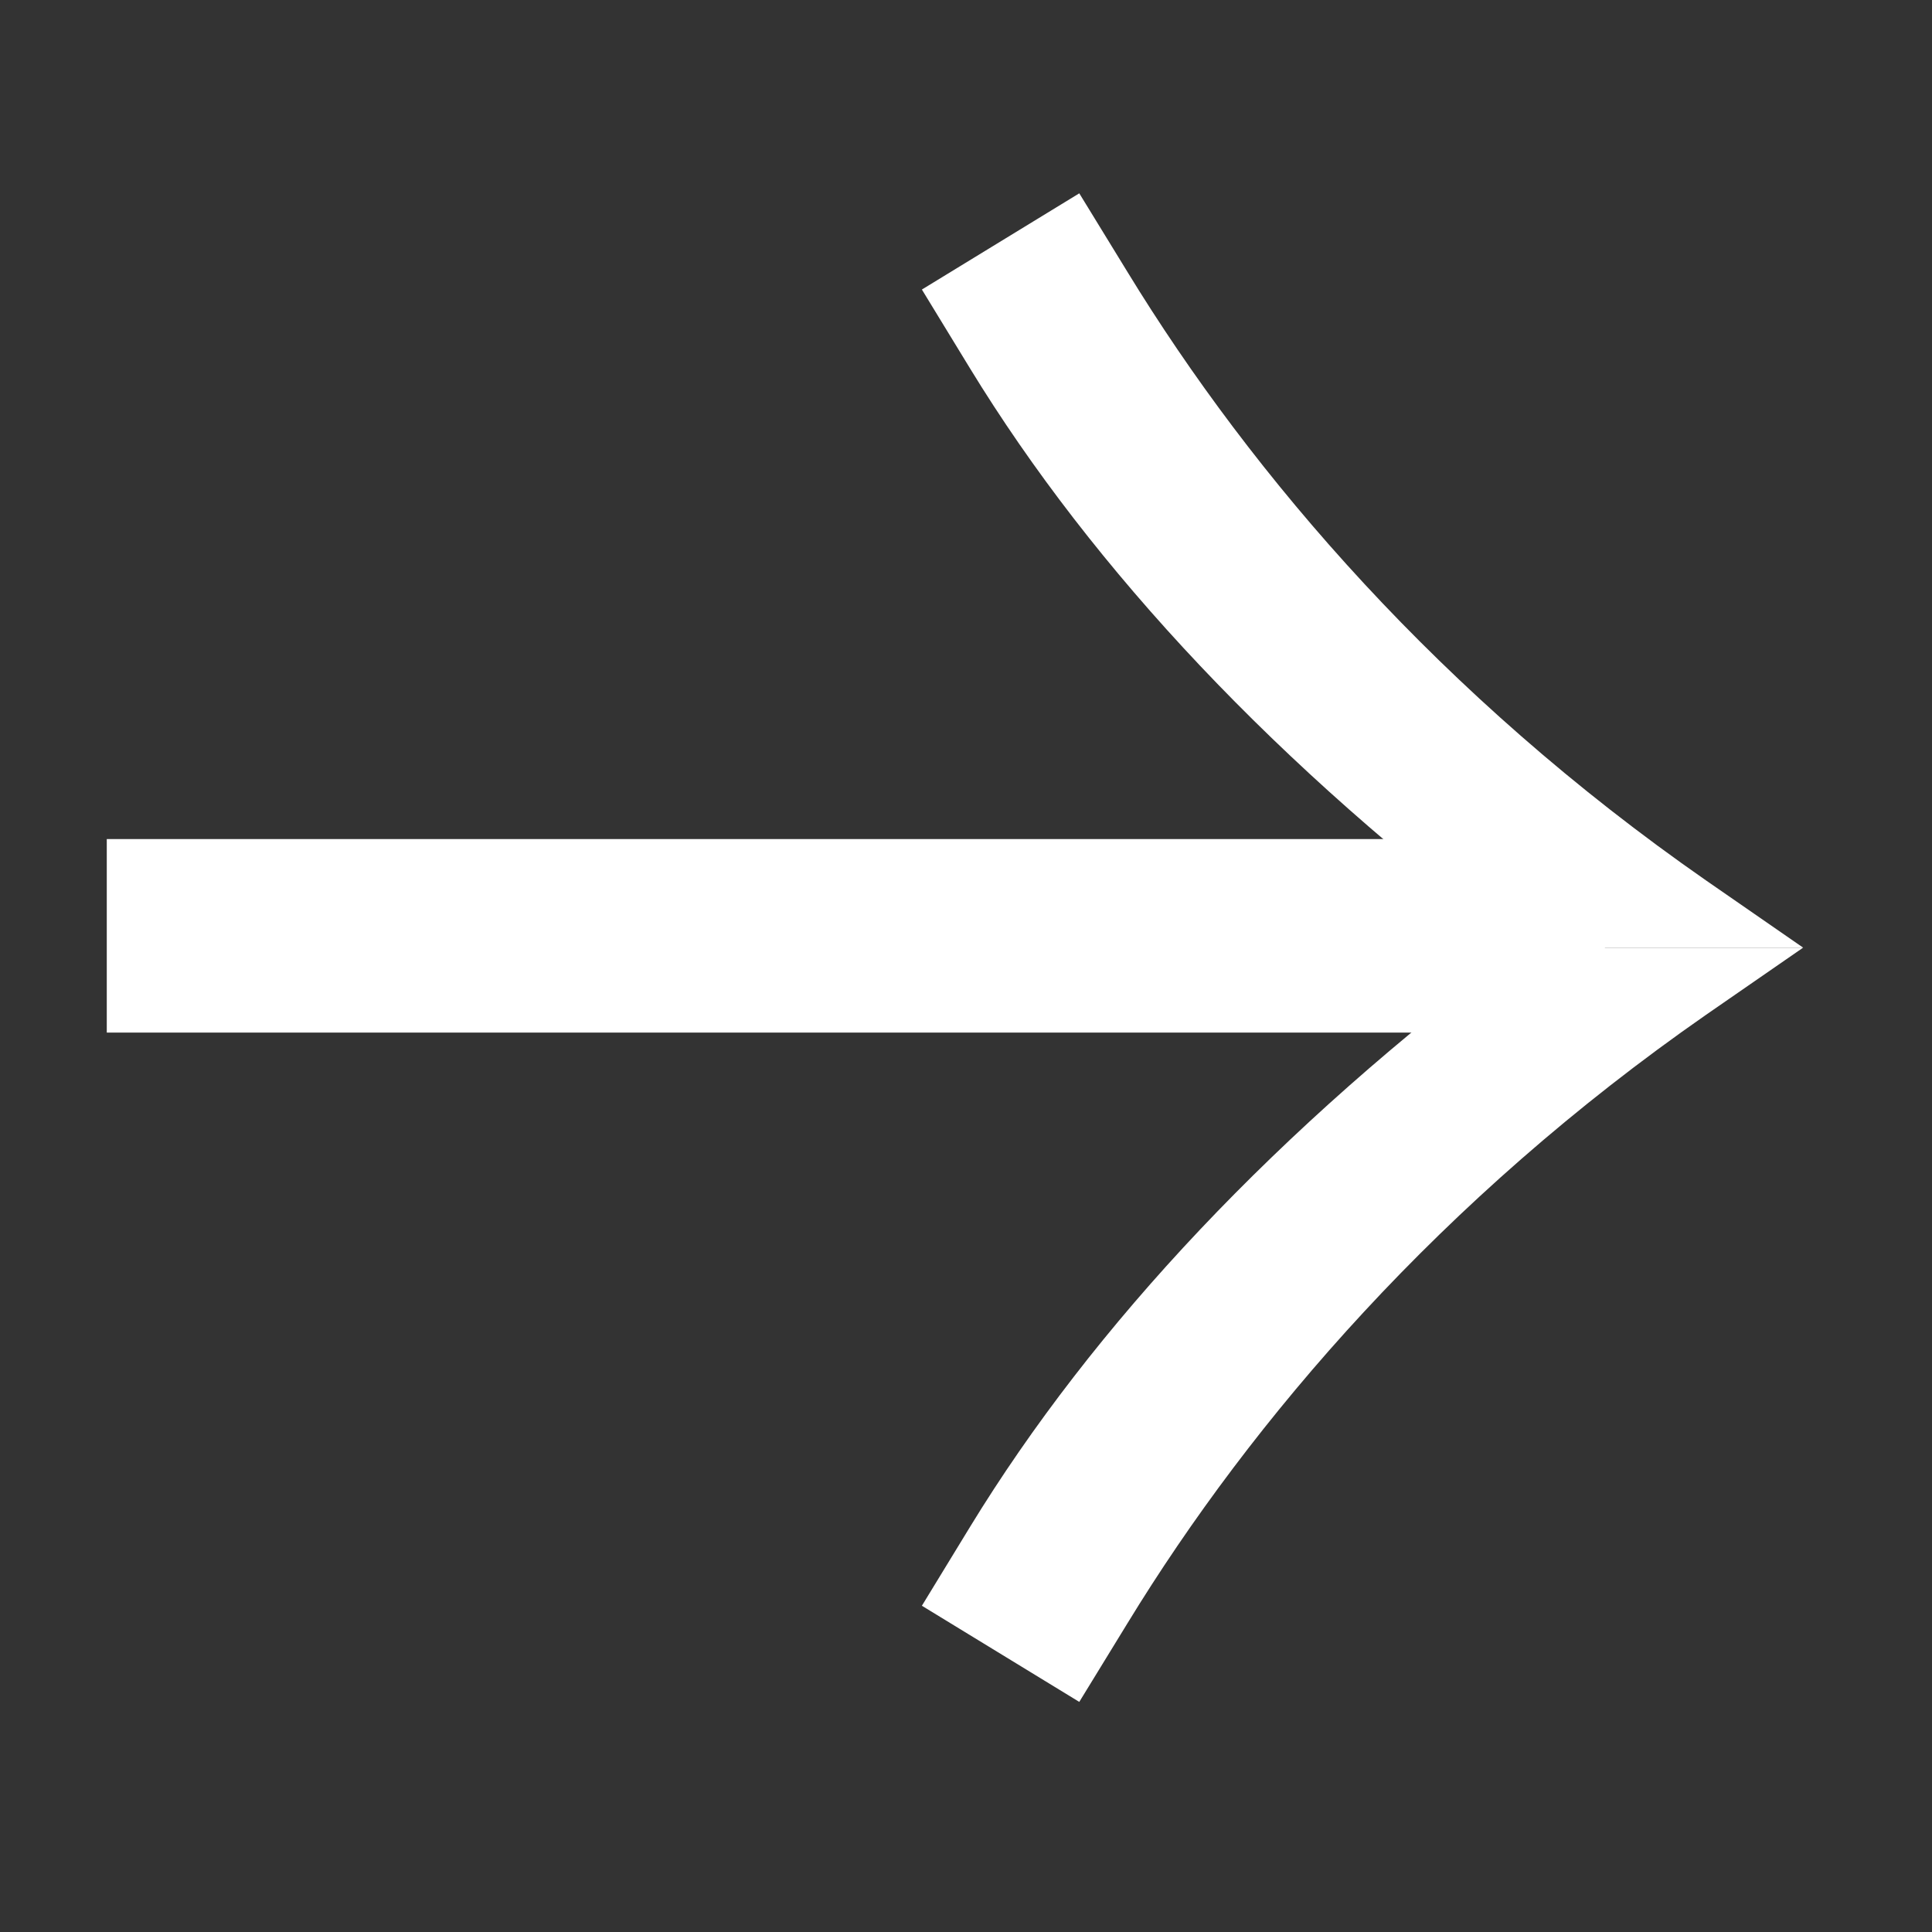
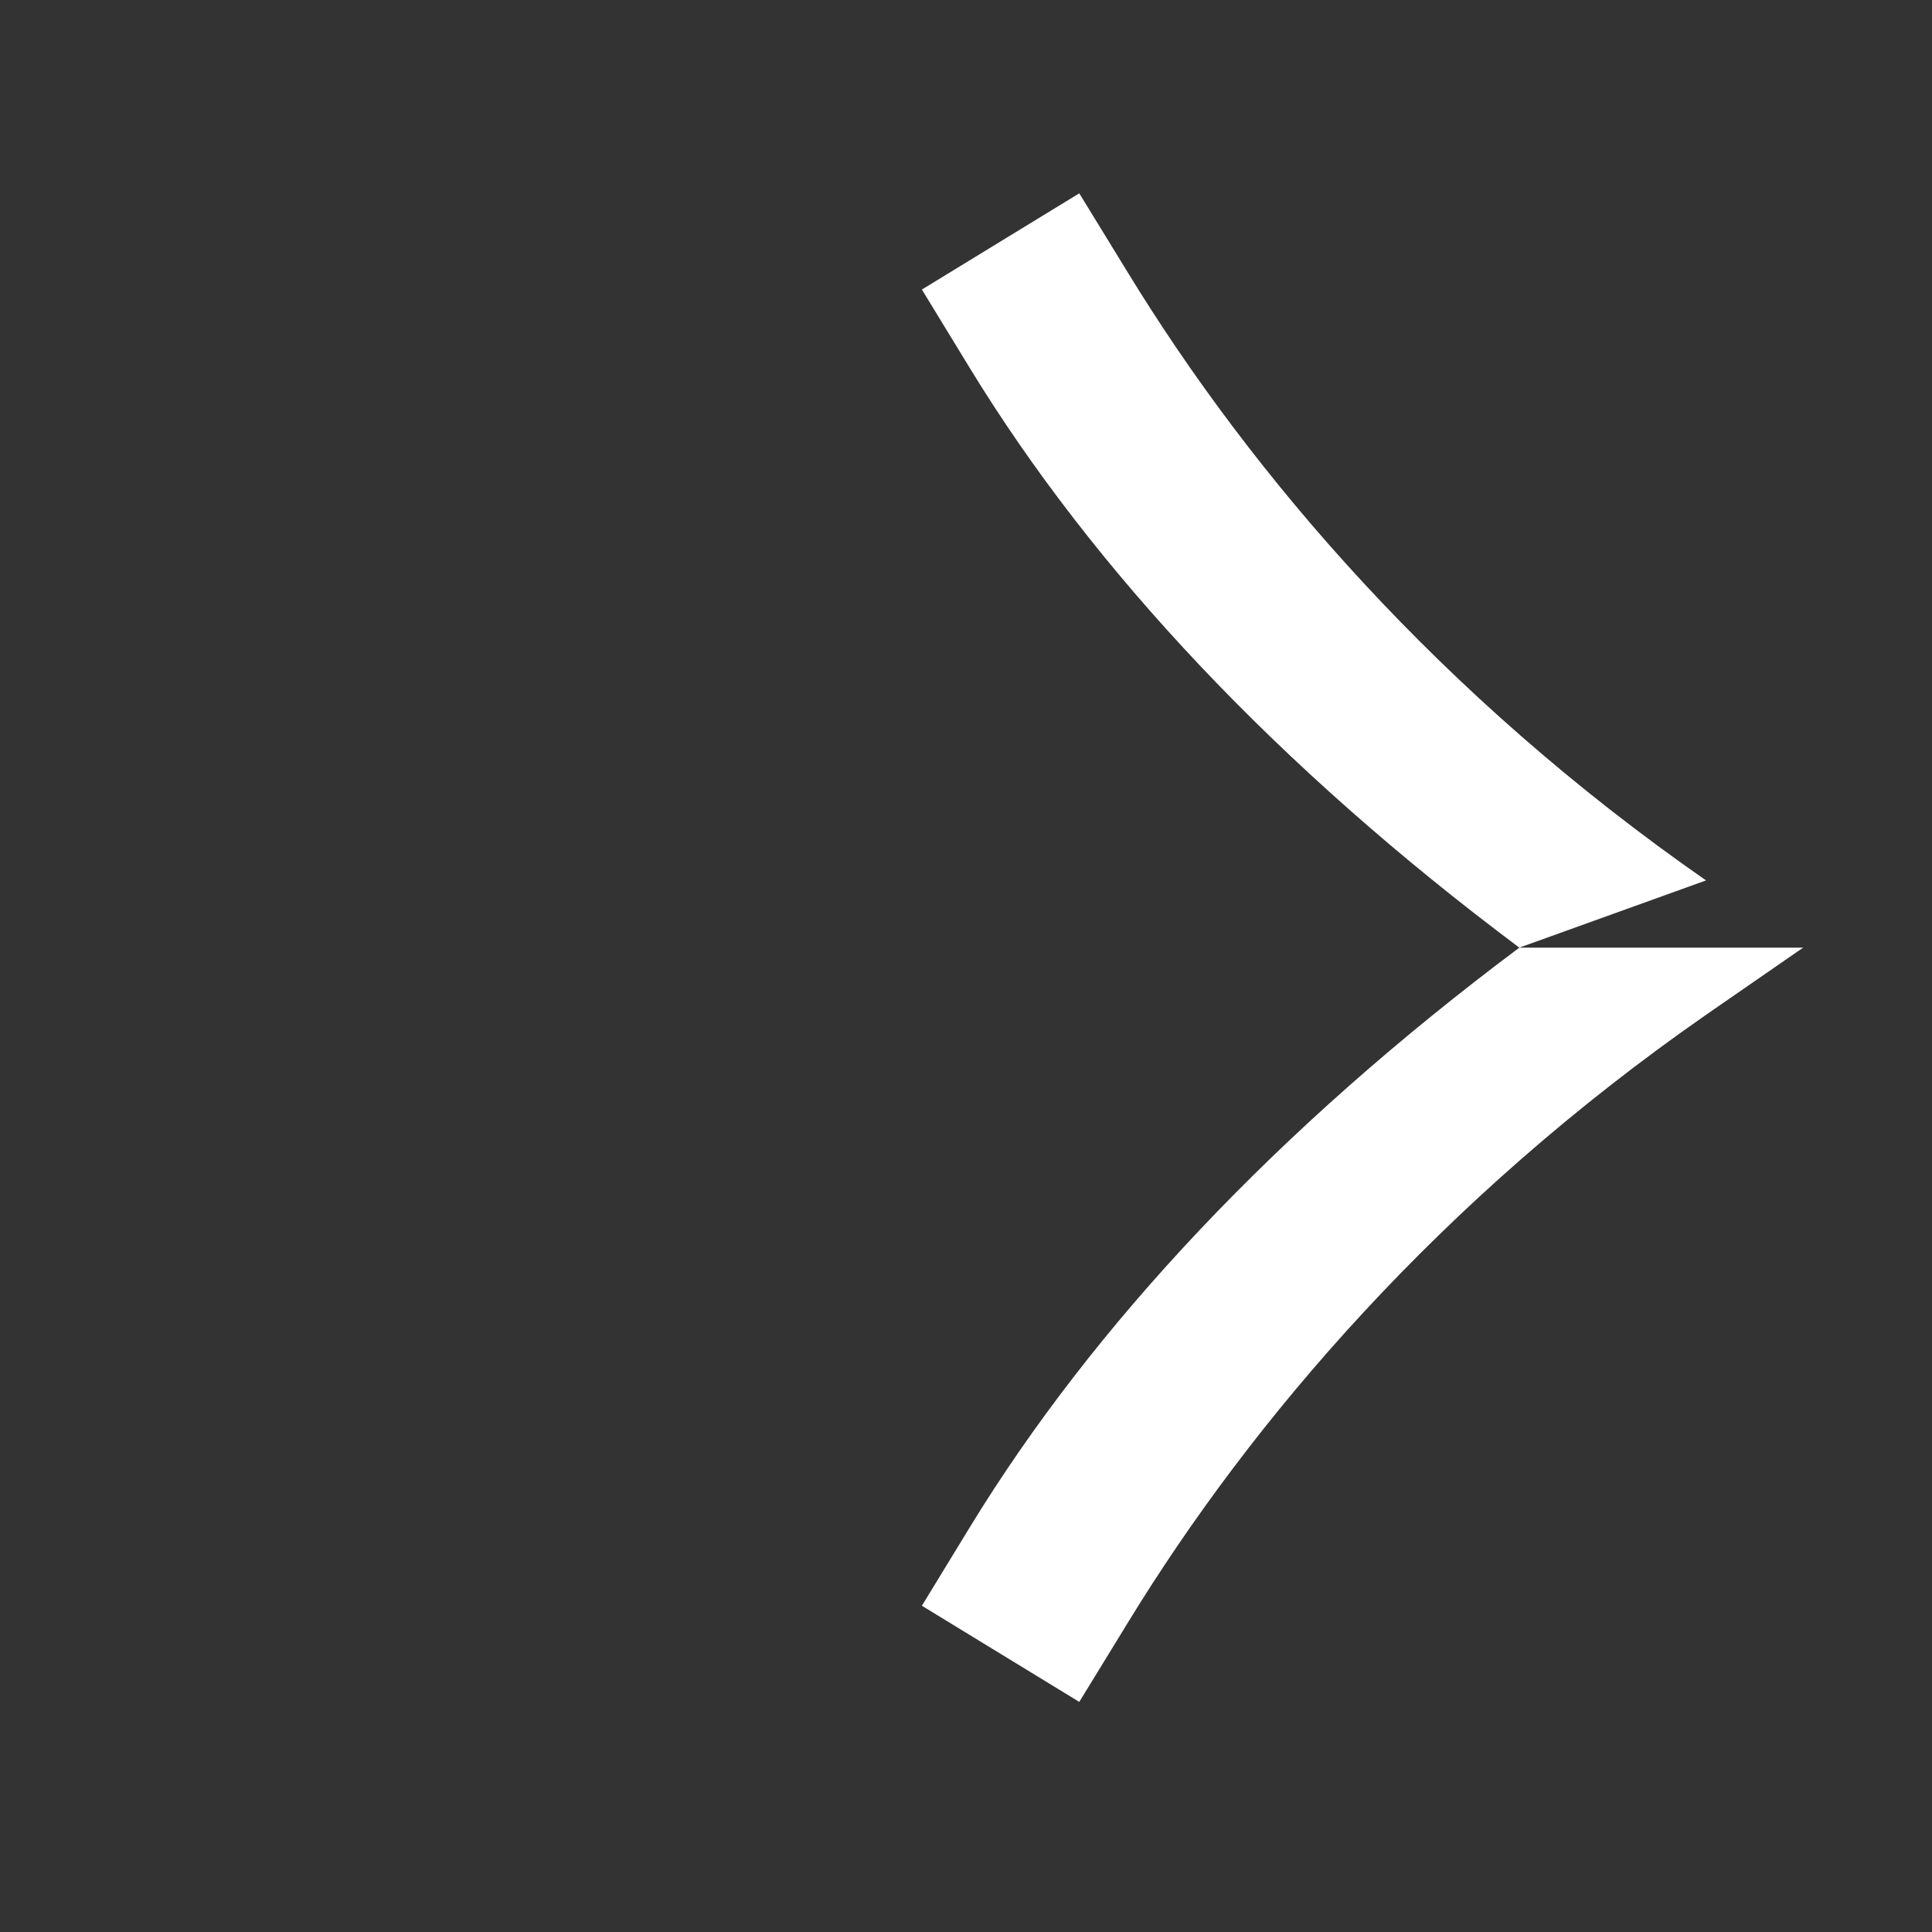
<svg xmlns="http://www.w3.org/2000/svg" width="30" height="30" viewBox="0 0 30 30" fill="none">
  <rect x="0" y="0" width="30" height="30" fill="#333333" stroke="none" />
-   <path d="M15.061 5.718C16.977 8.854 19.834 11.904 23.592 14.715L27.999 14.715L26.491 13.671C22.377 10.809 19.445 7.395 17.508 4.224L16.759 3.002L14.315 4.496L15.061 5.718Z" fill="white" />
+   <path d="M15.061 5.718C16.977 8.854 19.834 11.904 23.592 14.715L26.491 13.671C22.377 10.809 19.445 7.395 17.508 4.224L16.759 3.002L14.315 4.496L15.061 5.718Z" fill="white" />
  <path d="M15.061 23.712C16.977 20.576 19.834 17.526 23.592 14.715L27.999 14.715L26.491 15.758C22.377 18.621 19.445 22.035 17.508 25.205L16.759 26.427L14.315 24.934L15.061 23.712Z" fill="white" />
-   <path d="M2 13.2H1.829L1.829 13.371L1.829 15.692V15.863H2L24.579 15.863H24.75V15.692V13.371V13.2L24.579 13.2L2 13.2Z" fill="white" stroke="white" stroke-width="0.342" />
</svg>